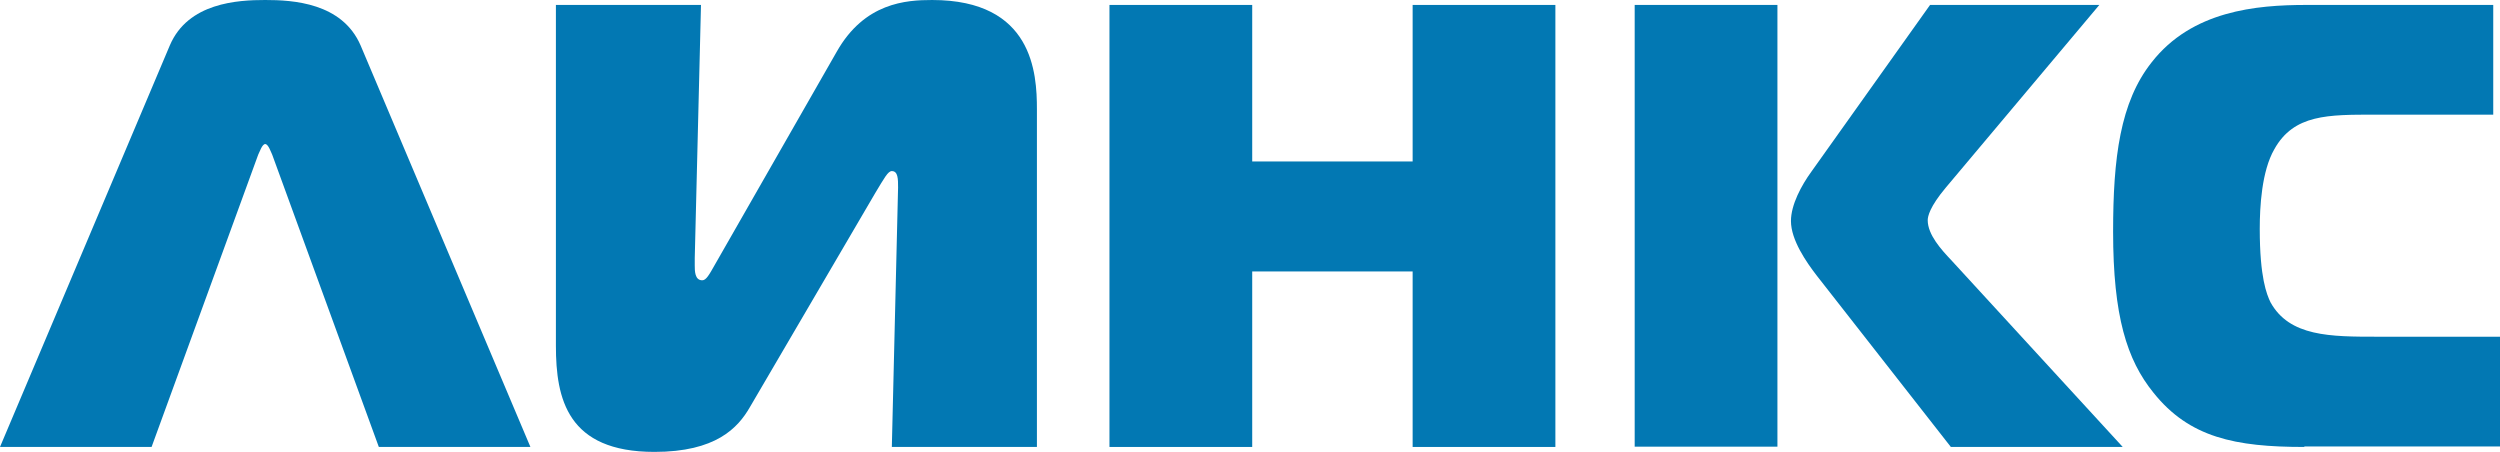
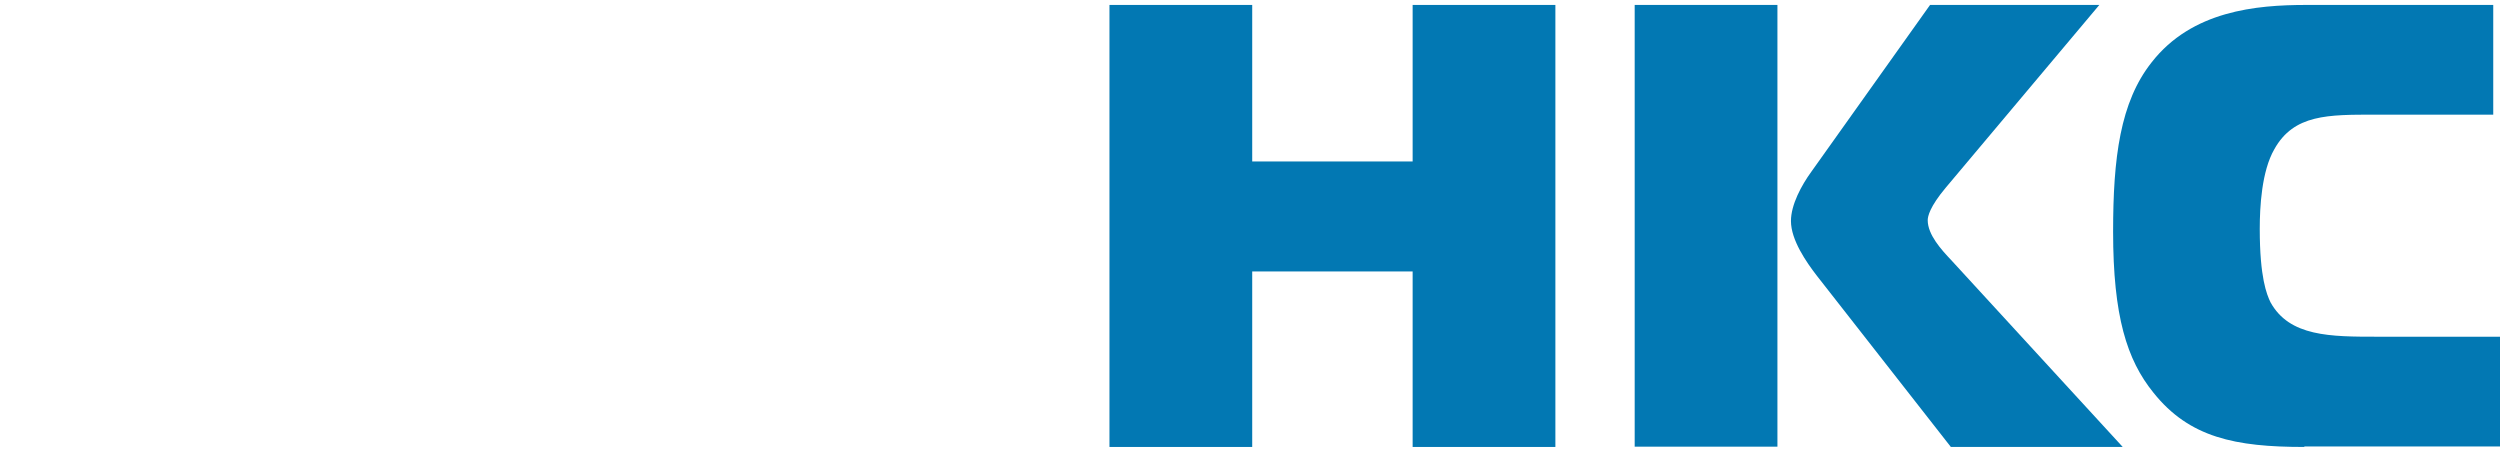
<svg xmlns="http://www.w3.org/2000/svg" id="_Слой_2" data-name="Слой 2" viewBox="0 0 96.15 17.38">
  <defs>
    <style> .cls-1 { fill: #0278b3; } </style>
  </defs>
  <g id="_Слой_1-2" data-name="Слой 1">
    <g>
-       <path class="cls-1" d="M6.53,1.75c.7-1.65,2.62-1.75,3.67-1.75s2.96.1,3.67,1.75l6.53,15.44h-5.83l-4.1-11.24c-.05-.1-.15-.41-.27-.41s-.22.32-.27.41l-4.1,11.24H0L6.53,1.75Z" />
-       <path class="cls-1" d="M34.3,17.19l.24-9.98c0-.32,0-.63-.24-.63-.15,0-.29.27-.63.83l-4.83,8.25c-.46.8-1.31,1.72-3.67,1.72-3.35,0-3.79-2.04-3.79-4.08V.19h5.58l-.24,9.74v.27c0,.22,0,.58.29.58.15,0,.27-.22.49-.61l4.68-8.18c1.07-1.89,2.67-1.99,3.67-1.99,3.88,0,4.03,2.82,4.03,4.2v12.99h-5.58Z" />
      <path class="cls-1" d="M59.82,17.19h-5.49v-6.75h-6.17v6.75h-5.49V.19h5.49v6.02h6.17V.19h5.49v16.99Z" />
      <path class="cls-1" d="M62.87.19h5.49v16.99h-5.49V.19ZM75.03,17.19l-5.15-6.58c-.41-.53-1-1.38-1-2.11,0-.63.41-1.38.78-1.89L74.23.19h6.51l-5.9,7.02c-.63.75-.7,1.12-.7,1.26,0,.56.53,1.14.9,1.53l6.6,7.19h-6.6Z" />
      <path class="cls-1" d="M88.62,17.19c-2.65,0-4.42-.36-5.8-2.09-1.02-1.26-1.55-2.94-1.55-6.19,0-2.84.27-4.98,1.48-6.51,1.55-1.99,4.03-2.21,5.95-2.21h7.19v4.22h-4.54c-1.8,0-3.13-.02-3.88,1.33-.49.85-.56,2.23-.56,3.06,0,1.89.27,2.52.41,2.82.73,1.33,2.31,1.33,4.13,1.33h4.71v4.22h-7.53Z" />
    </g>
  </g>
</svg>